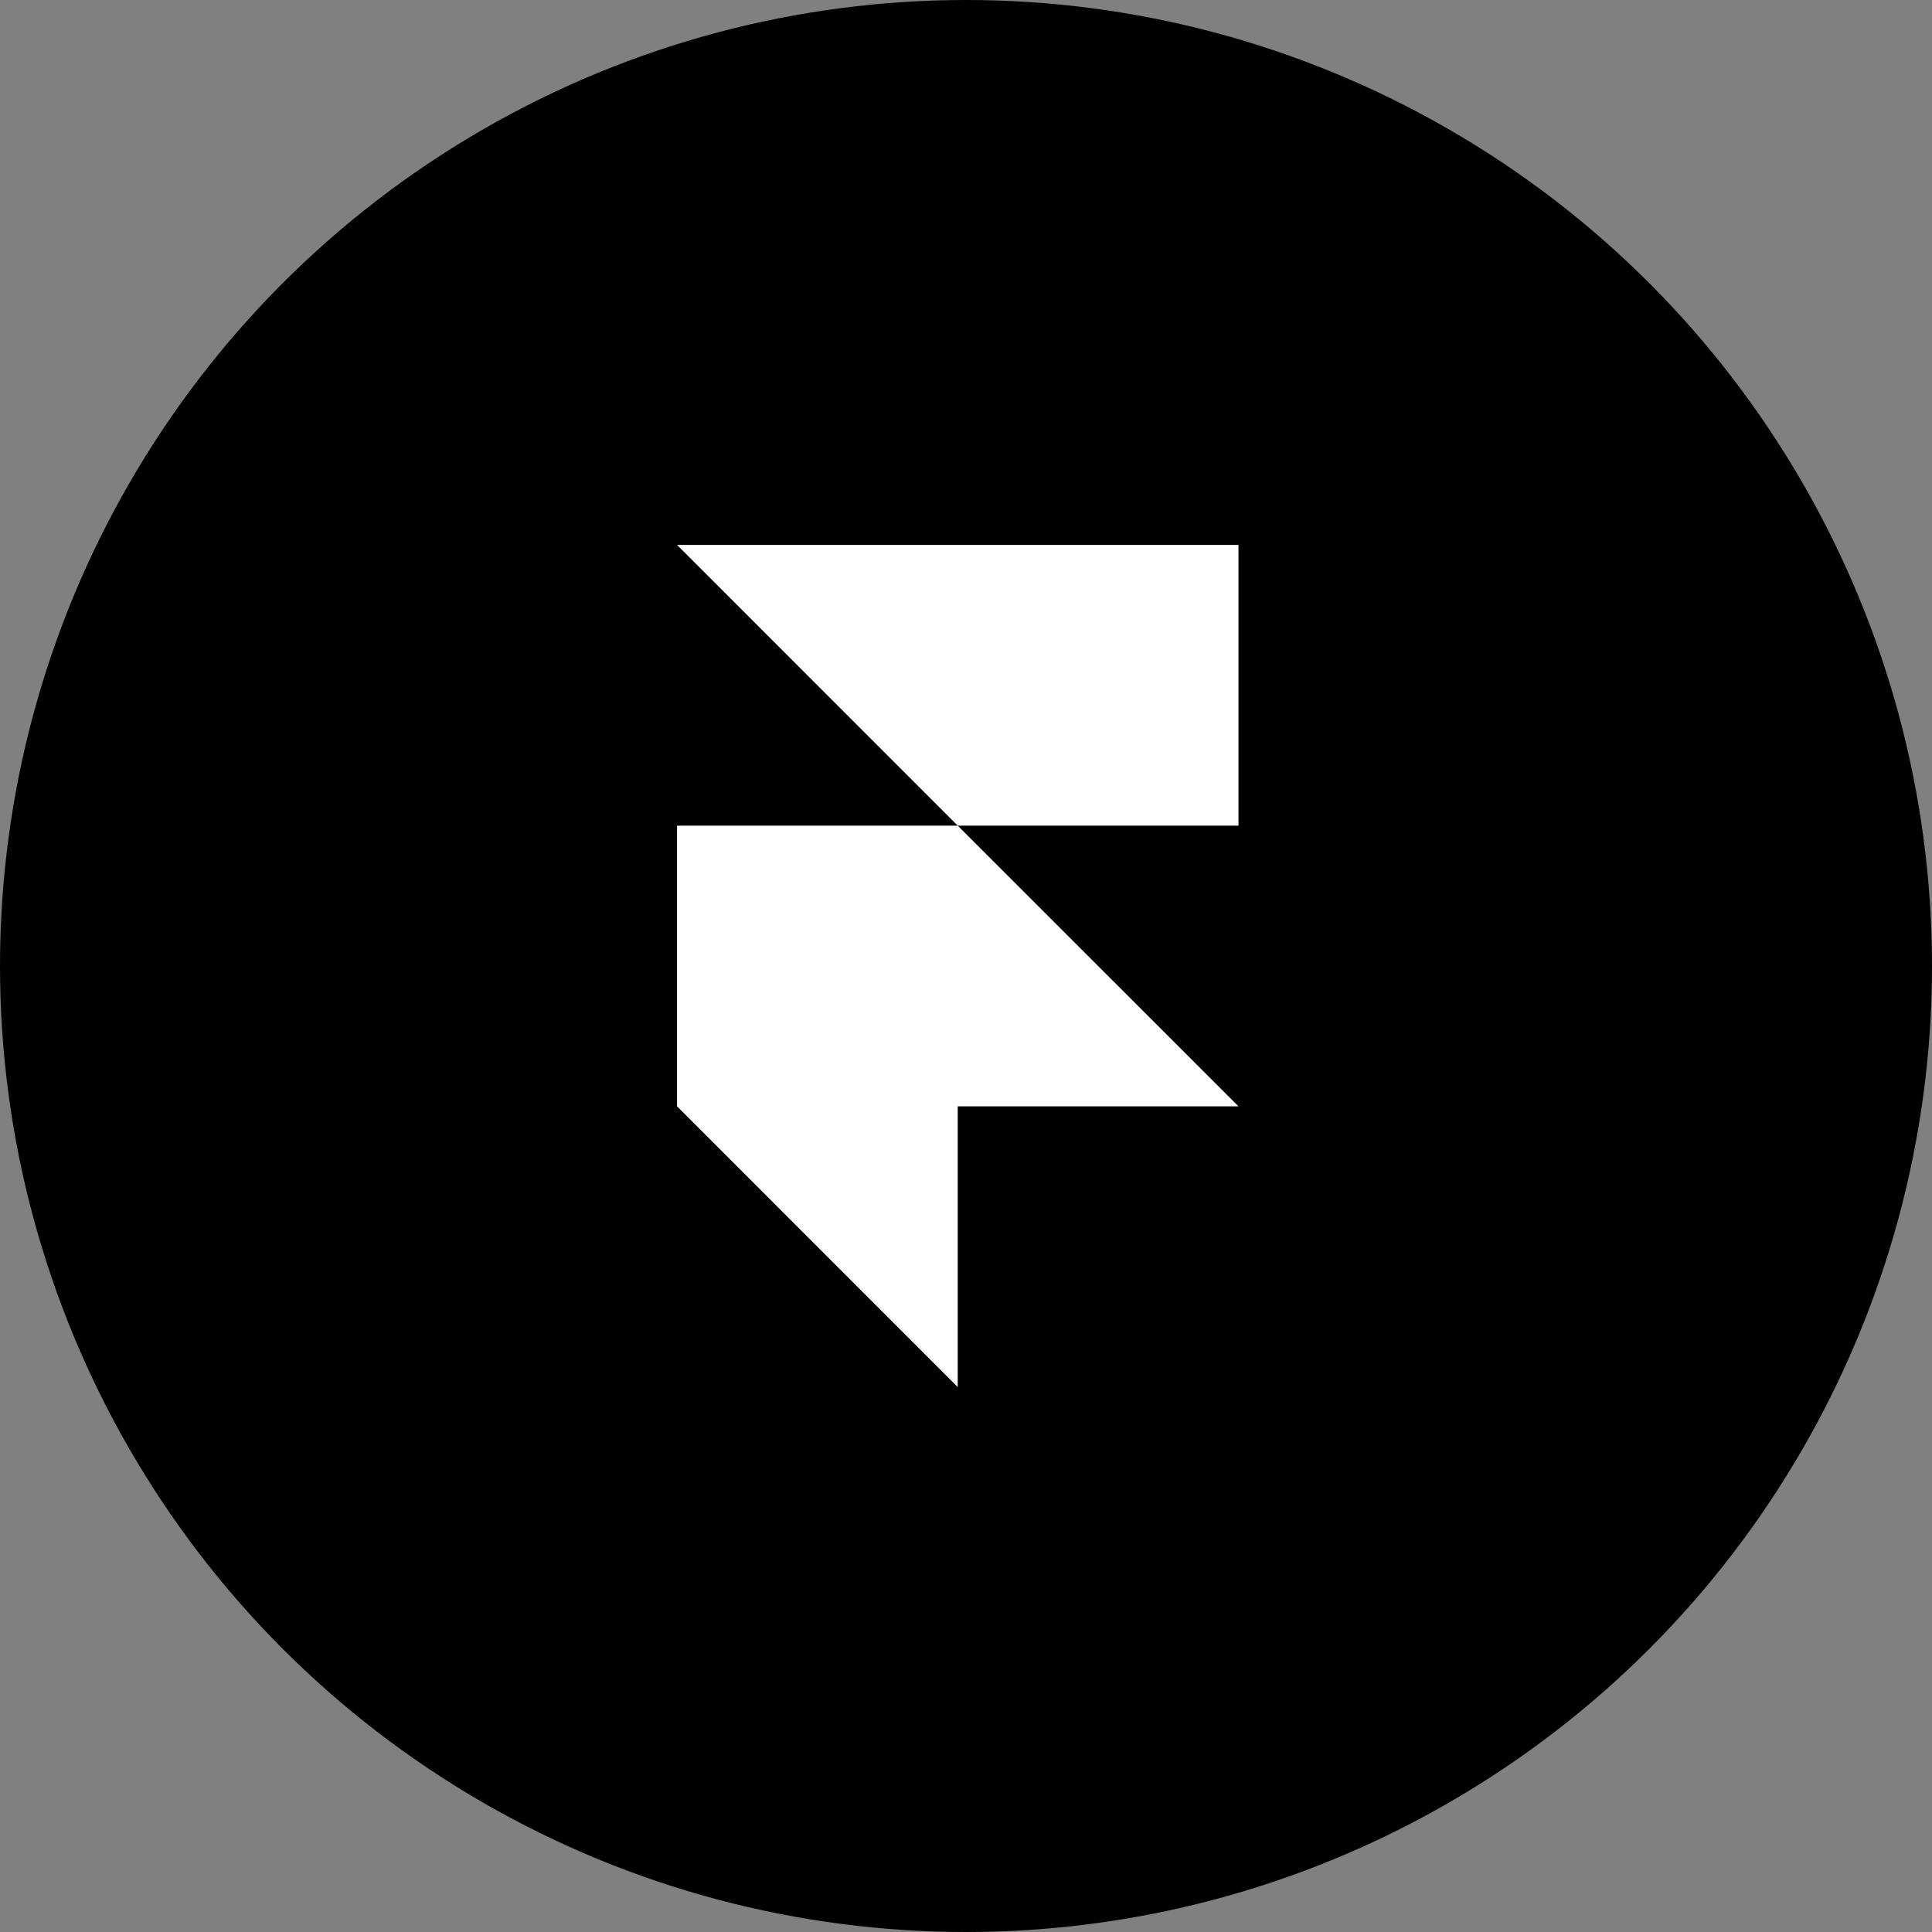
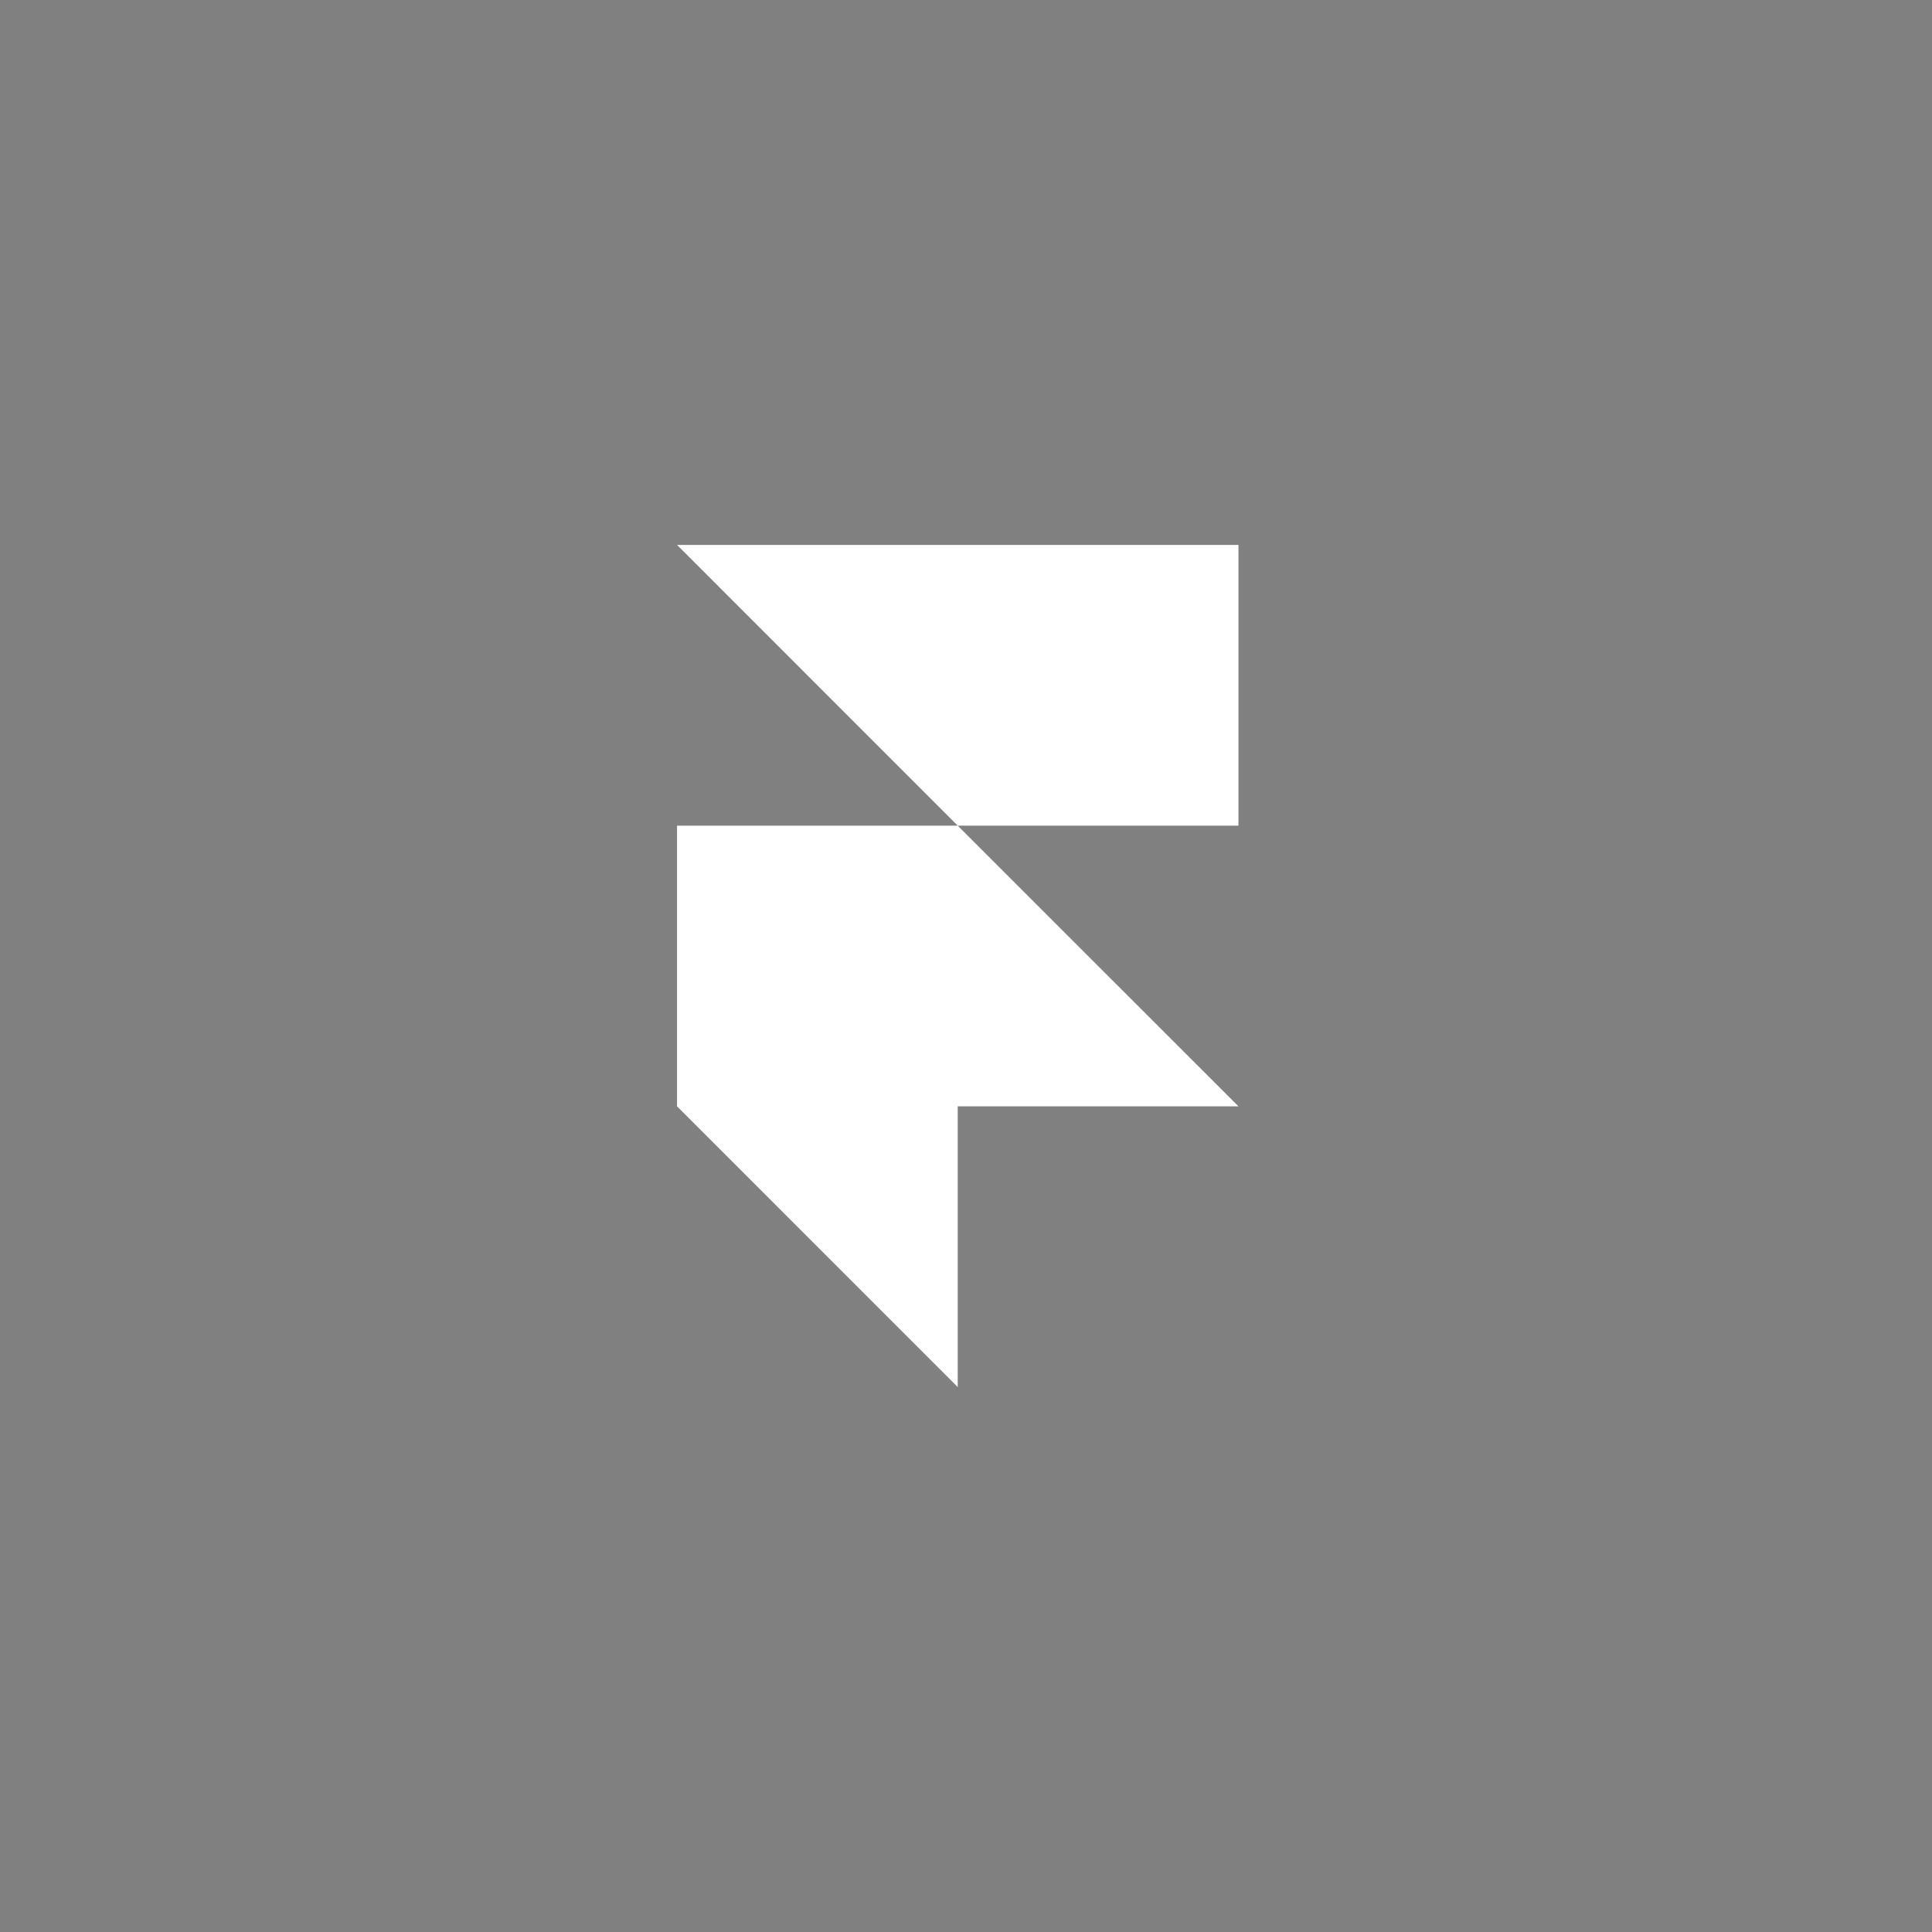
<svg xmlns="http://www.w3.org/2000/svg" width="39" height="39" viewBox="0 0 39 39" fill="none">
  <rect x="0" y="0" width="39" height="39" fill="#808080" stroke="none" />
-   <circle cx="19.5" cy="19.5" r="19.5" fill="#010001" />
  <path d="M13.667 11H25V16.667H19.333L13.667 11ZM13.667 16.667H19.333L25 22.333H13.667V16.667ZM13.667 22.333H19.333V28L13.667 22.333Z" fill="white" />
</svg>